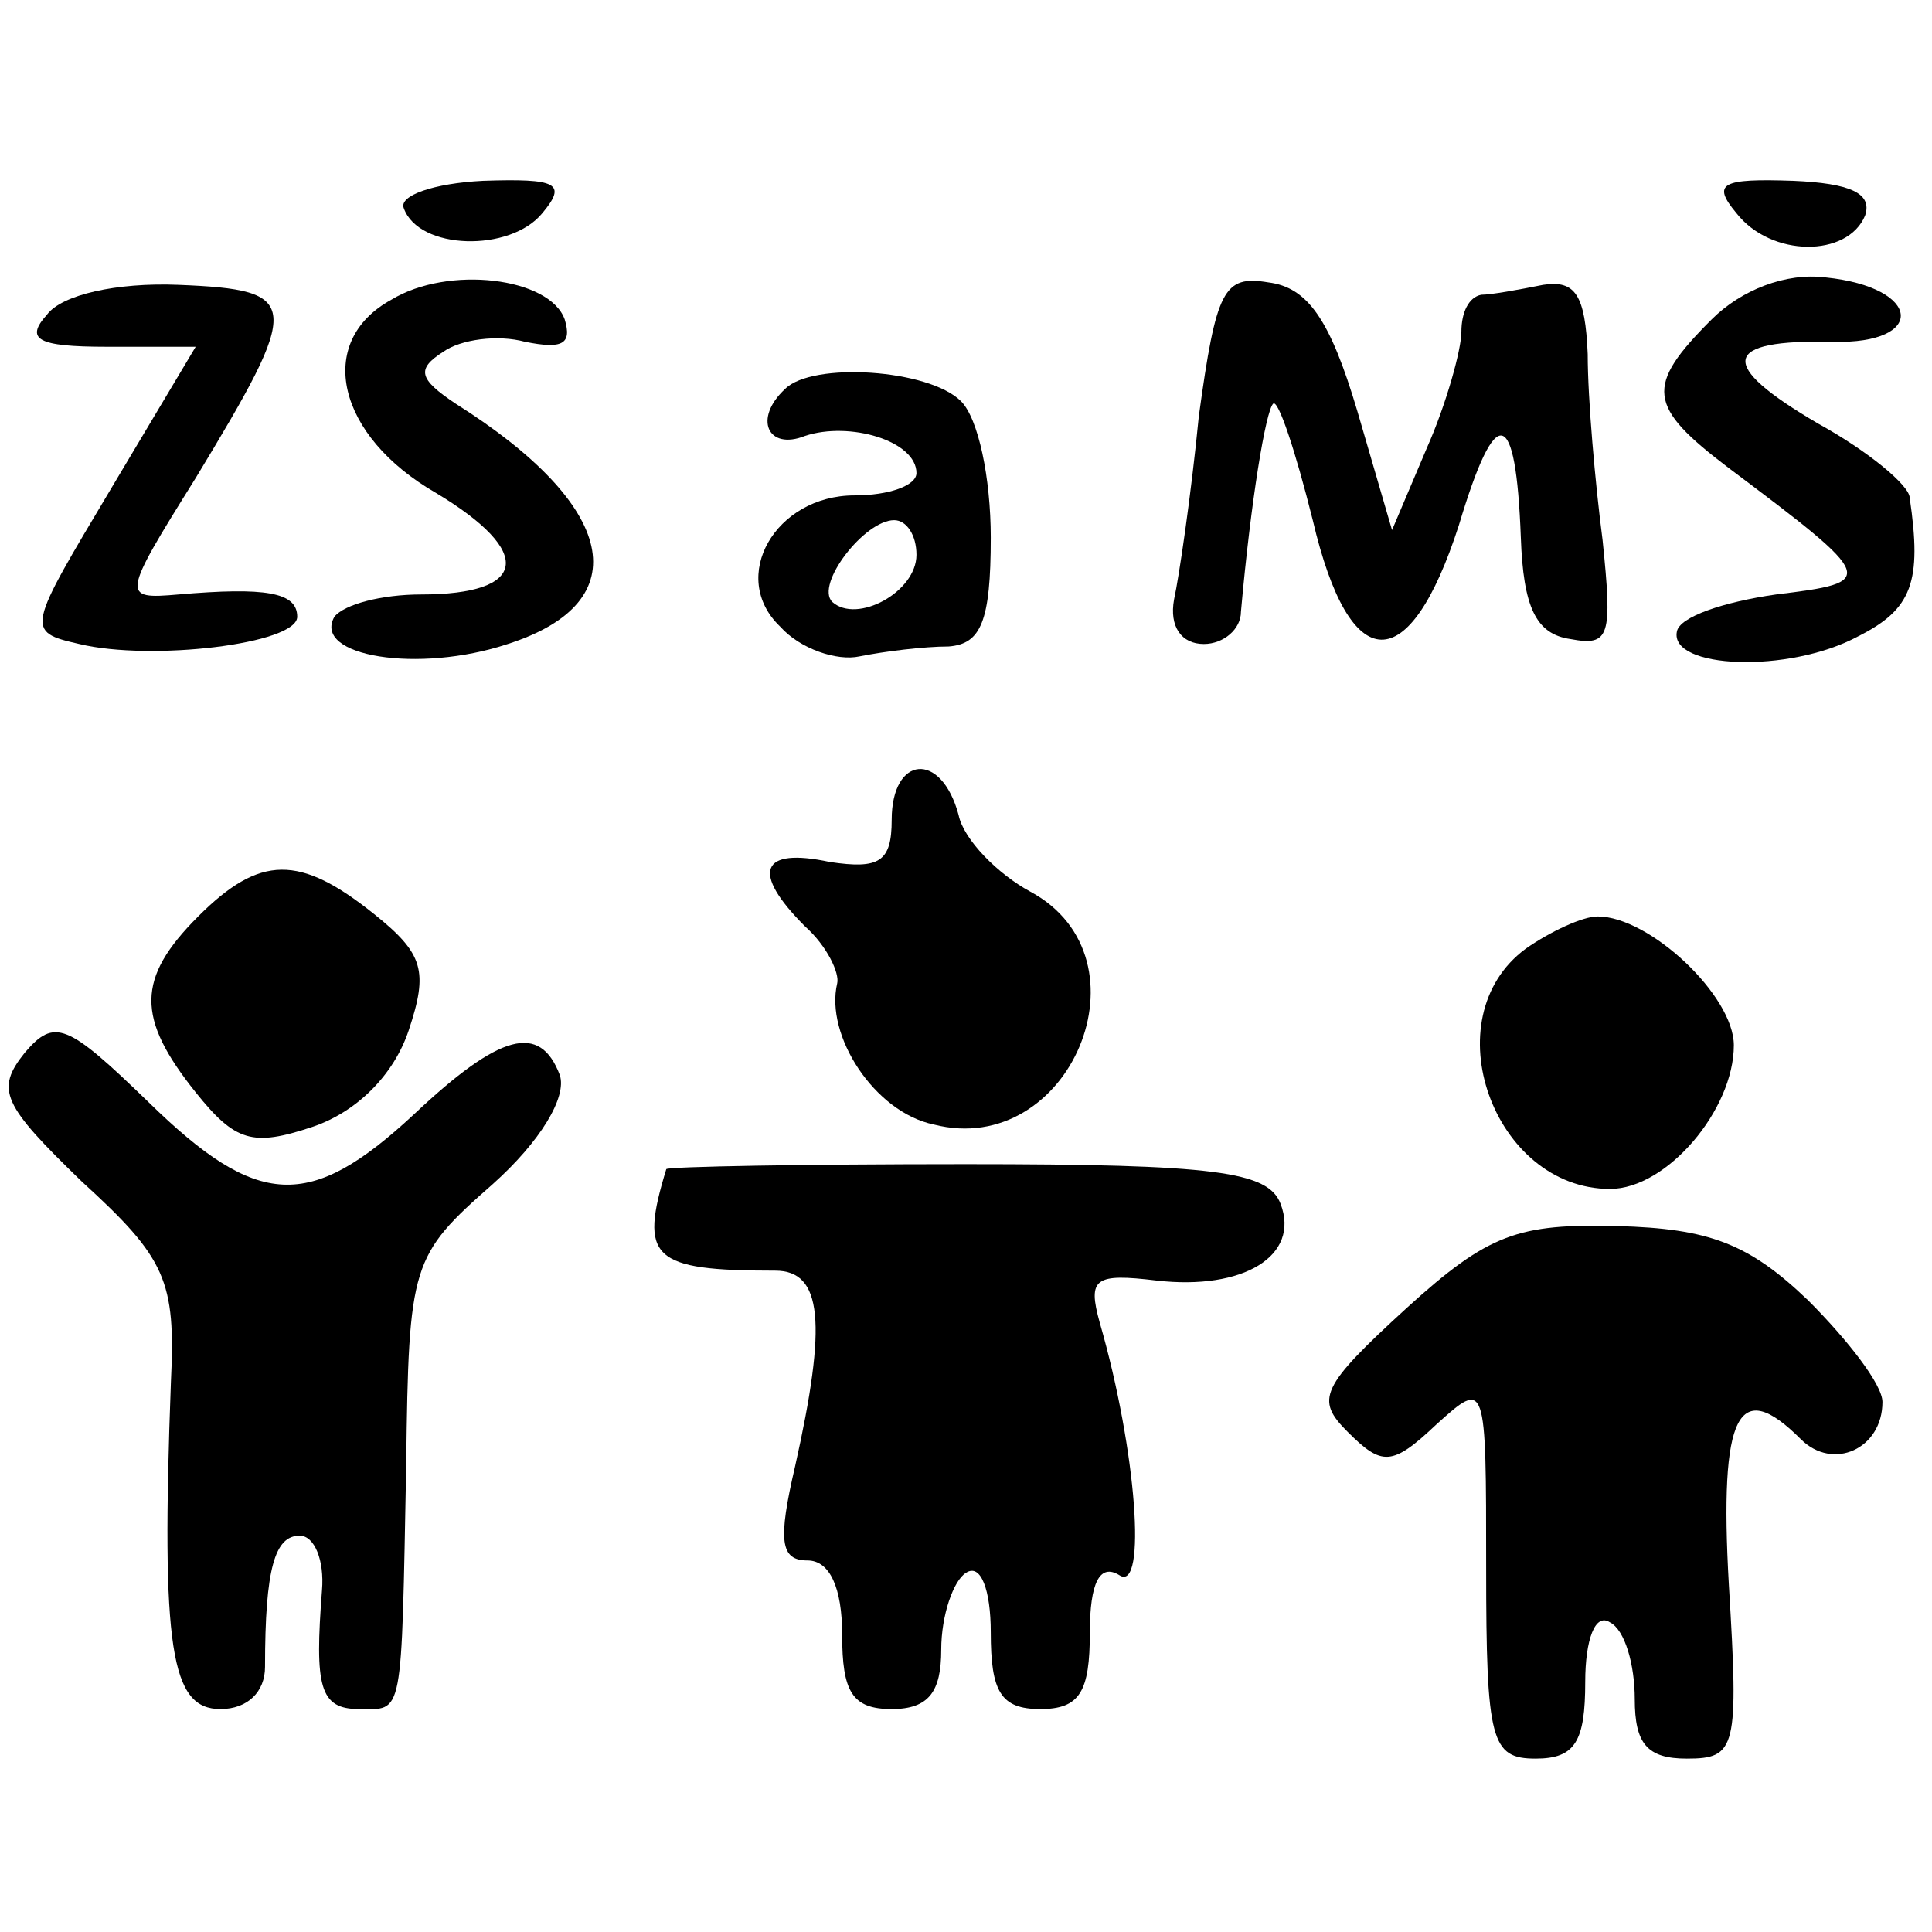
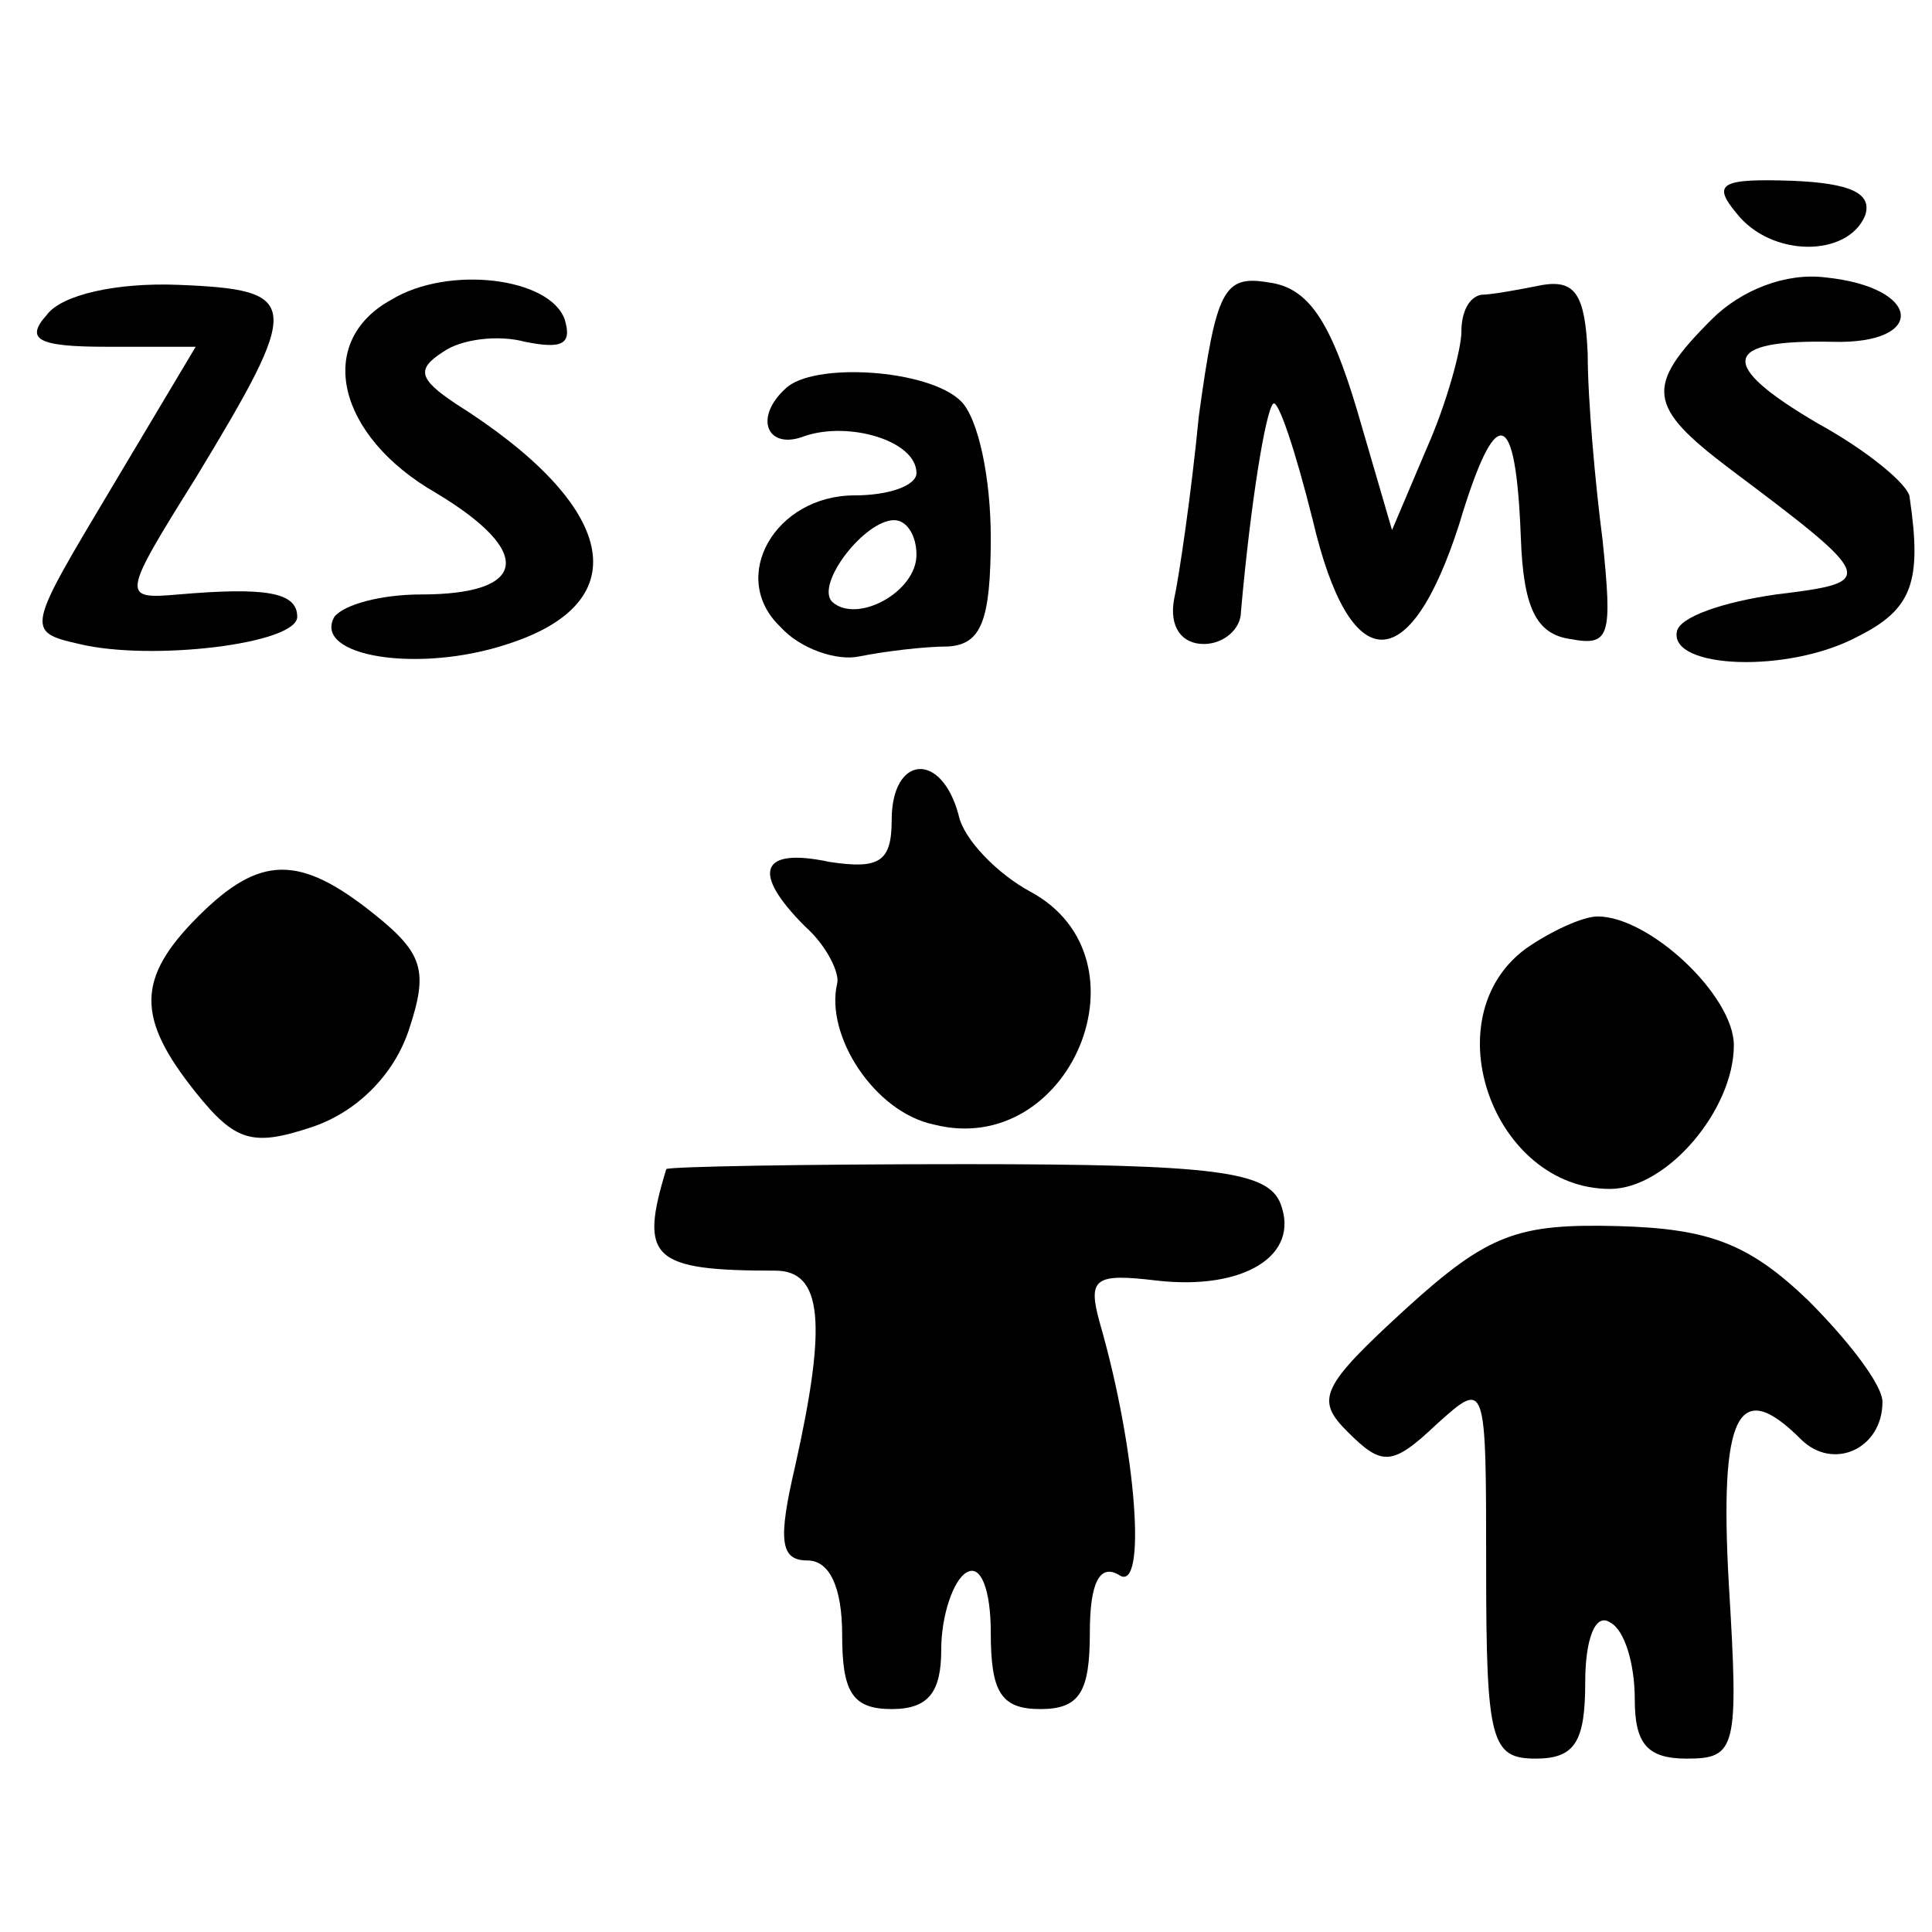
<svg xmlns="http://www.w3.org/2000/svg" version="1.0" width="78pt" height="78pt" viewBox="0 0 78 78" preserveAspectRatio="xMidYMid meet">
  <g transform="translate(0,78) scale(0.1,-0.1)" fill="#000000" stroke="none">
-     <path d="M163 696 c6 -17 43 -18 56 -2 10 12 6 14 -24 13 -20 -1 -34 -6 -32 -11z" />
    <path d="M701 694 c14 -18 45 -18 52 -1 3 9 -6 13 -29 14 -29 1 -33 -1 -23 -13z" />
    <path d="M19 653 c-9 -10 -4 -13 24 -13 l36 0 -34 -57 c-34 -57 -35 -58 -13 -63 29 -7 88 0 88 11 0 10 -13 12 -48 9 -23 -2 -23 -1 7 47 43 71 43 76 -7 78 -25 1 -47 -4 -53 -12z" />
    <path d="M158 659 c-31 -17 -22 -55 18 -78 40 -24 37 -41 -6 -41 -16 0 -31 -4 -35 -9 -9 -16 34 -23 70 -11 53 17 44 56 -21 97 -15 10 -16 14 -5 21 7 5 22 7 33 4 15 -3 19 -1 16 9 -6 17 -47 22 -70 8z" />
    <path d="M484 612 c-3 -31 -8 -65 -10 -74 -2 -11 3 -18 12 -18 8 0 15 6 15 13 4 45 10 81 13 84 2 2 9 -19 16 -47 15 -64 39 -64 59 -2 15 50 23 48 25 -5 1 -28 6 -39 20 -41 16 -3 17 1 13 40 -3 23 -6 57 -6 75 -1 24 -5 30 -18 28 -10 -2 -21 -4 -25 -4 -5 -1 -8 -7 -8 -15 0 -7 -6 -29 -14 -47 l-14 -33 -14 48 c-11 37 -20 50 -36 52 -18 3 -21 -3 -28 -54z" />
    <path d="M691 651 c-27 -27 -26 -35 7 -60 60 -45 60 -46 19 -51 -21 -3 -39 -9 -40 -15 -3 -15 45 -17 73 -2 22 11 26 22 21 56 0 5 -17 19 -37 30 -41 24 -39 34 6 33 38 -1 36 22 -3 26 -16 2 -34 -5 -46 -17z" />
    <path d="M317 623 c-13 -12 -7 -25 8 -19 18 6 45 -2 45 -15 0 -5 -11 -9 -25 -9 -32 0 -51 -33 -30 -53 8 -9 23 -14 32 -12 10 2 26 4 36 4 13 1 17 10 17 44 0 24 -5 48 -12 55 -13 13 -60 16 -71 5z m53 -67 c0 -15 -24 -28 -34 -19 -7 7 13 33 25 33 5 0 9 -6 9 -14z" />
    <path d="M360 449 c0 -17 -5 -20 -25 -17 -28 6 -32 -4 -10 -26 9 -8 14 -19 13 -23 -5 -21 15 -52 39 -57 55 -14 89 67 39 94 -13 7 -27 21 -29 31 -7 26 -27 24 -27 -2z" />
    <path d="M80 410 c-25 -25 -25 -41 -1 -71 16 -20 23 -22 47 -14 18 6 33 21 39 39 8 24 6 31 -14 47 -30 24 -46 24 -71 -1z" />
    <path d="M616 397 c-38 -28 -13 -97 34 -97 23 0 50 32 50 58 0 20 -34 52 -55 52 -6 0 -19 -6 -29 -13z" />
-     <path d="M10 355 c-12 -15 -9 -21 23 -52 34 -31 38 -40 36 -81 -4 -108 0 -132 20 -132 11 0 18 7 18 17 0 40 4 53 14 53 6 0 10 -10 9 -22 -3 -39 -1 -48 15 -48 18 0 17 -5 19 99 1 81 2 84 35 113 19 17 30 35 27 44 -8 21 -24 17 -59 -16 -42 -39 -63 -38 -107 5 -33 32 -38 34 -50 20z" />
    <path d="M269 308 c-11 -36 -6 -41 44 -41 19 0 21 -21 8 -79 -7 -30 -6 -38 5 -38 9 0 14 -11 14 -30 0 -23 4 -30 20 -30 15 0 20 7 20 24 0 14 5 28 10 31 6 4 10 -7 10 -24 0 -24 4 -31 20 -31 16 0 20 7 20 31 0 20 4 28 12 23 11 -7 7 50 -8 102 -5 18 -2 20 23 17 35 -4 58 10 50 31 -5 13 -26 16 -127 16 -66 0 -120 -1 -121 -2z" />
    <path d="M568 252 c-35 -32 -37 -37 -24 -50 14 -14 18 -14 36 3 20 18 20 18 20 -58 0 -70 2 -77 20 -77 16 0 20 7 20 31 0 17 4 28 10 24 6 -3 10 -17 10 -31 0 -18 5 -24 21 -24 20 0 21 4 17 70 -4 70 4 84 29 59 13 -13 33 -4 33 15 0 7 -14 25 -30 41 -24 23 -40 29 -77 30 -40 1 -52 -3 -85 -33z" />
  </g>
</svg>